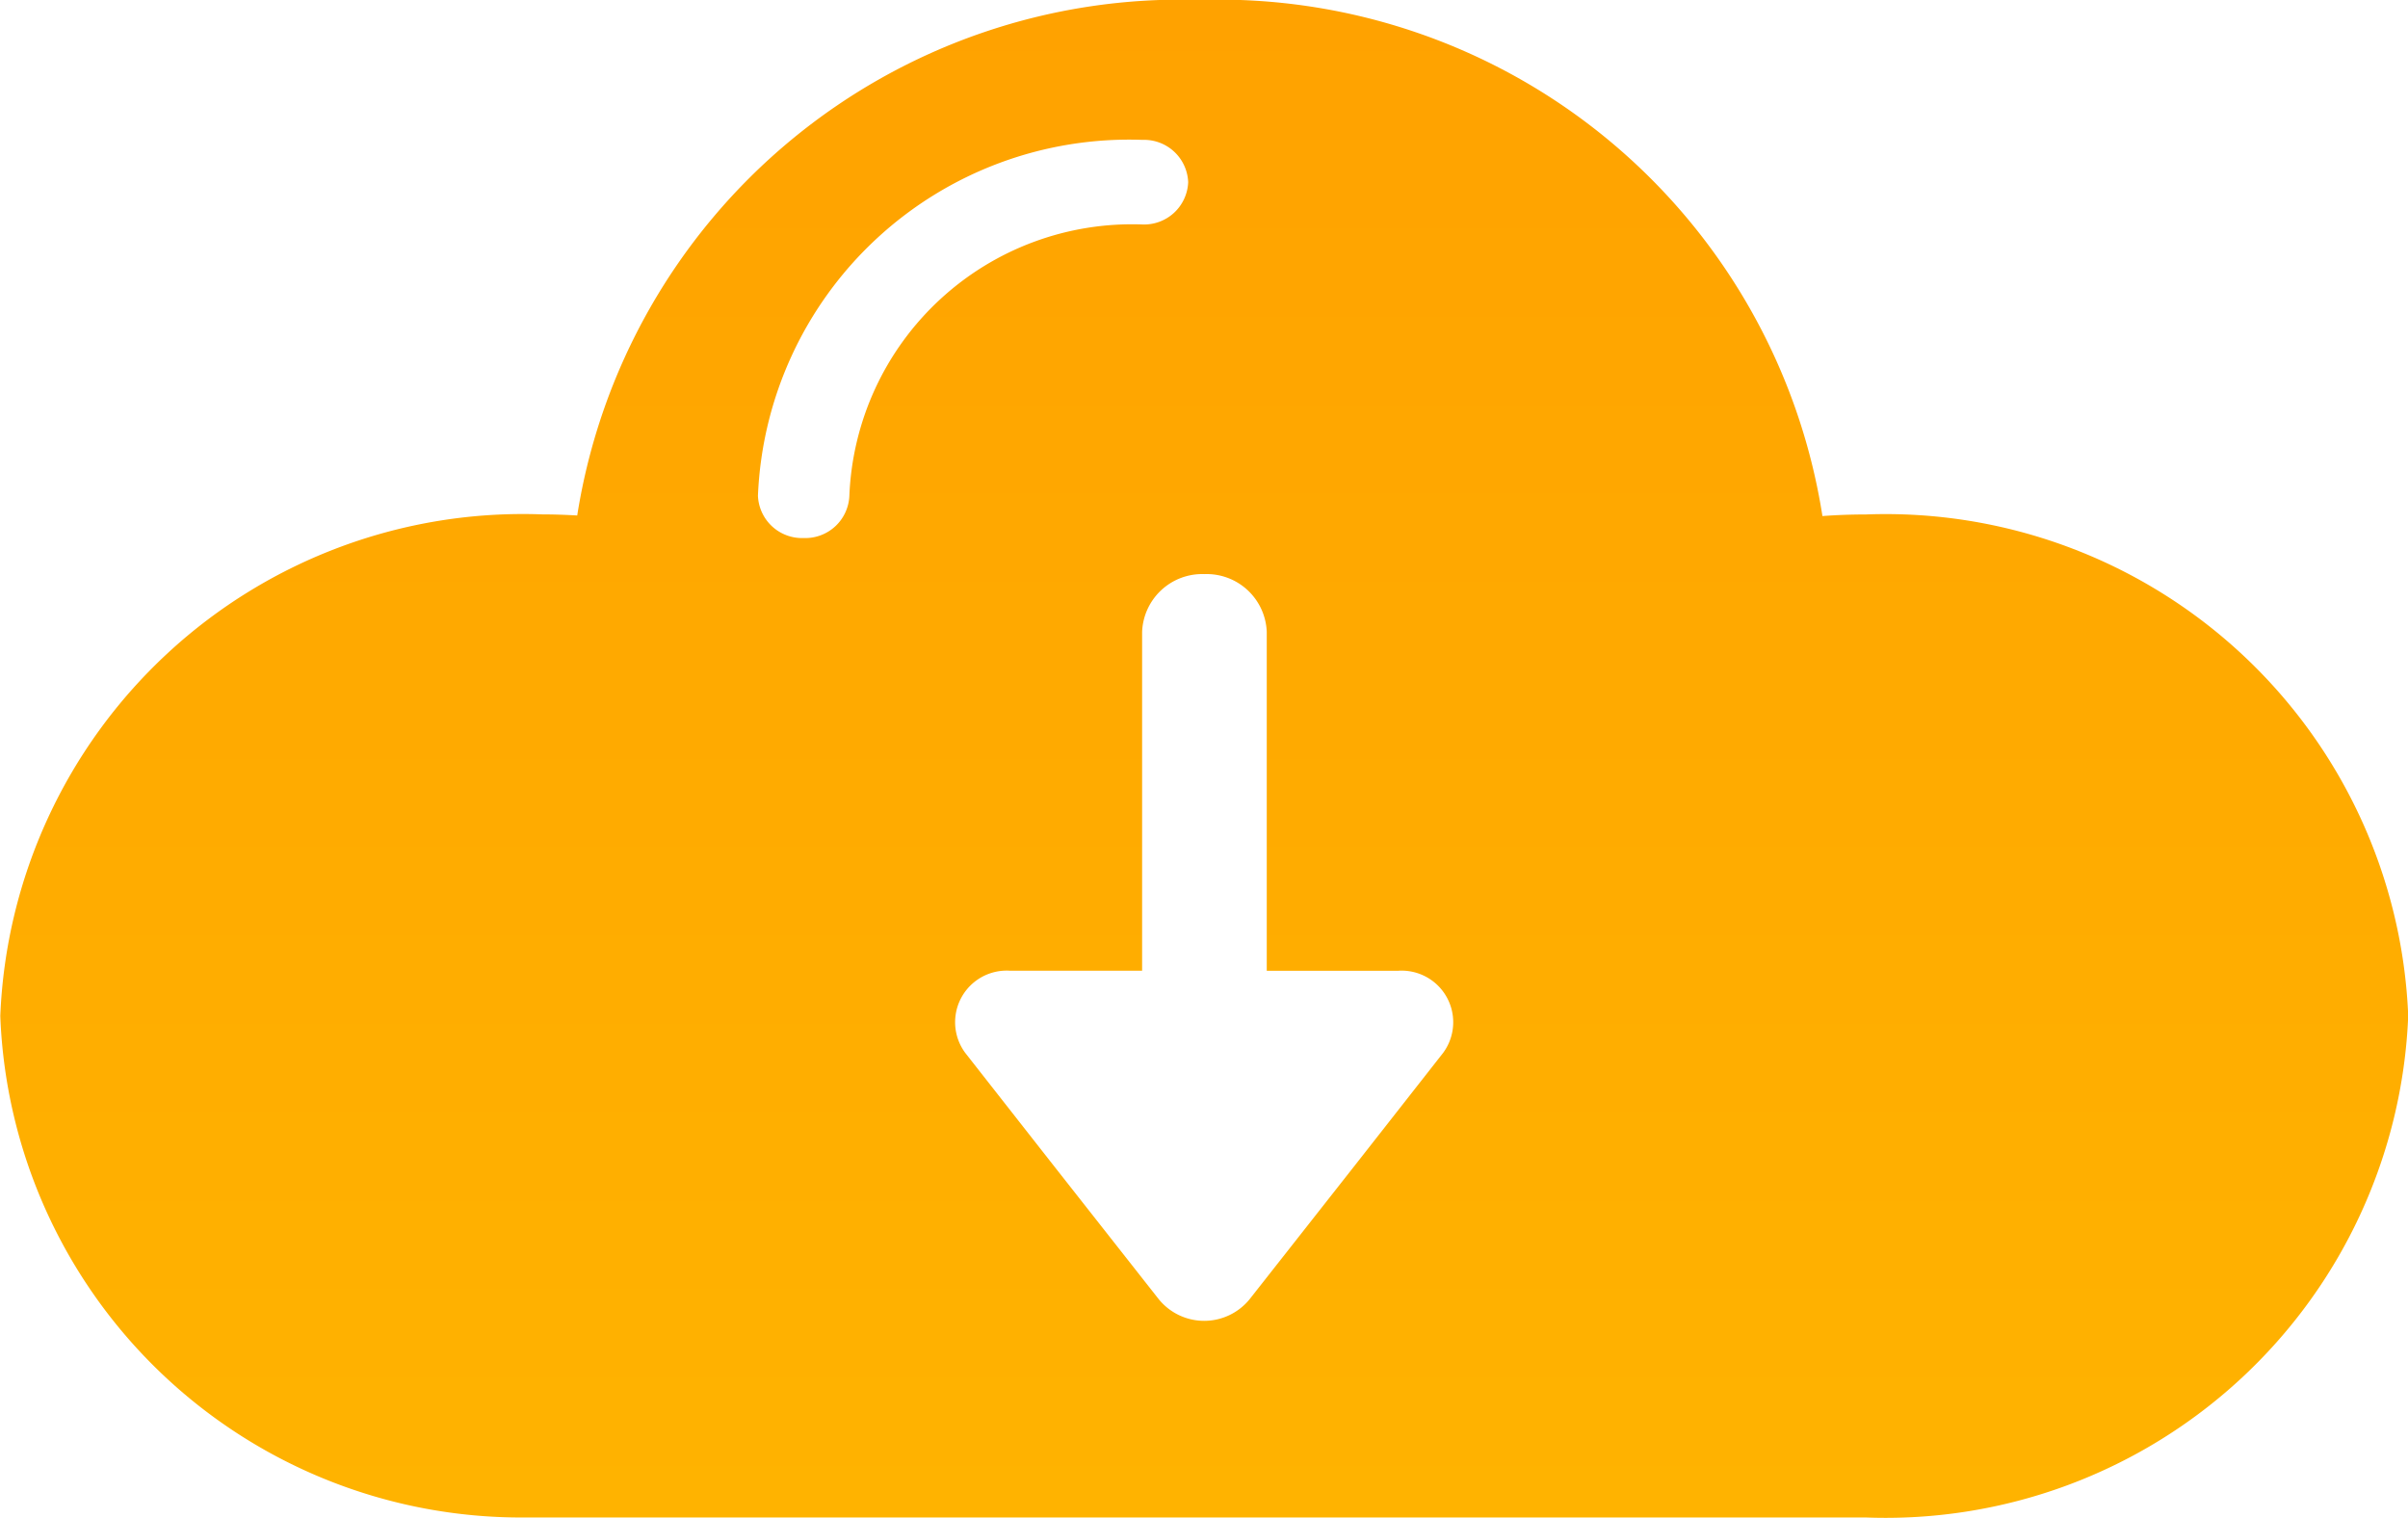
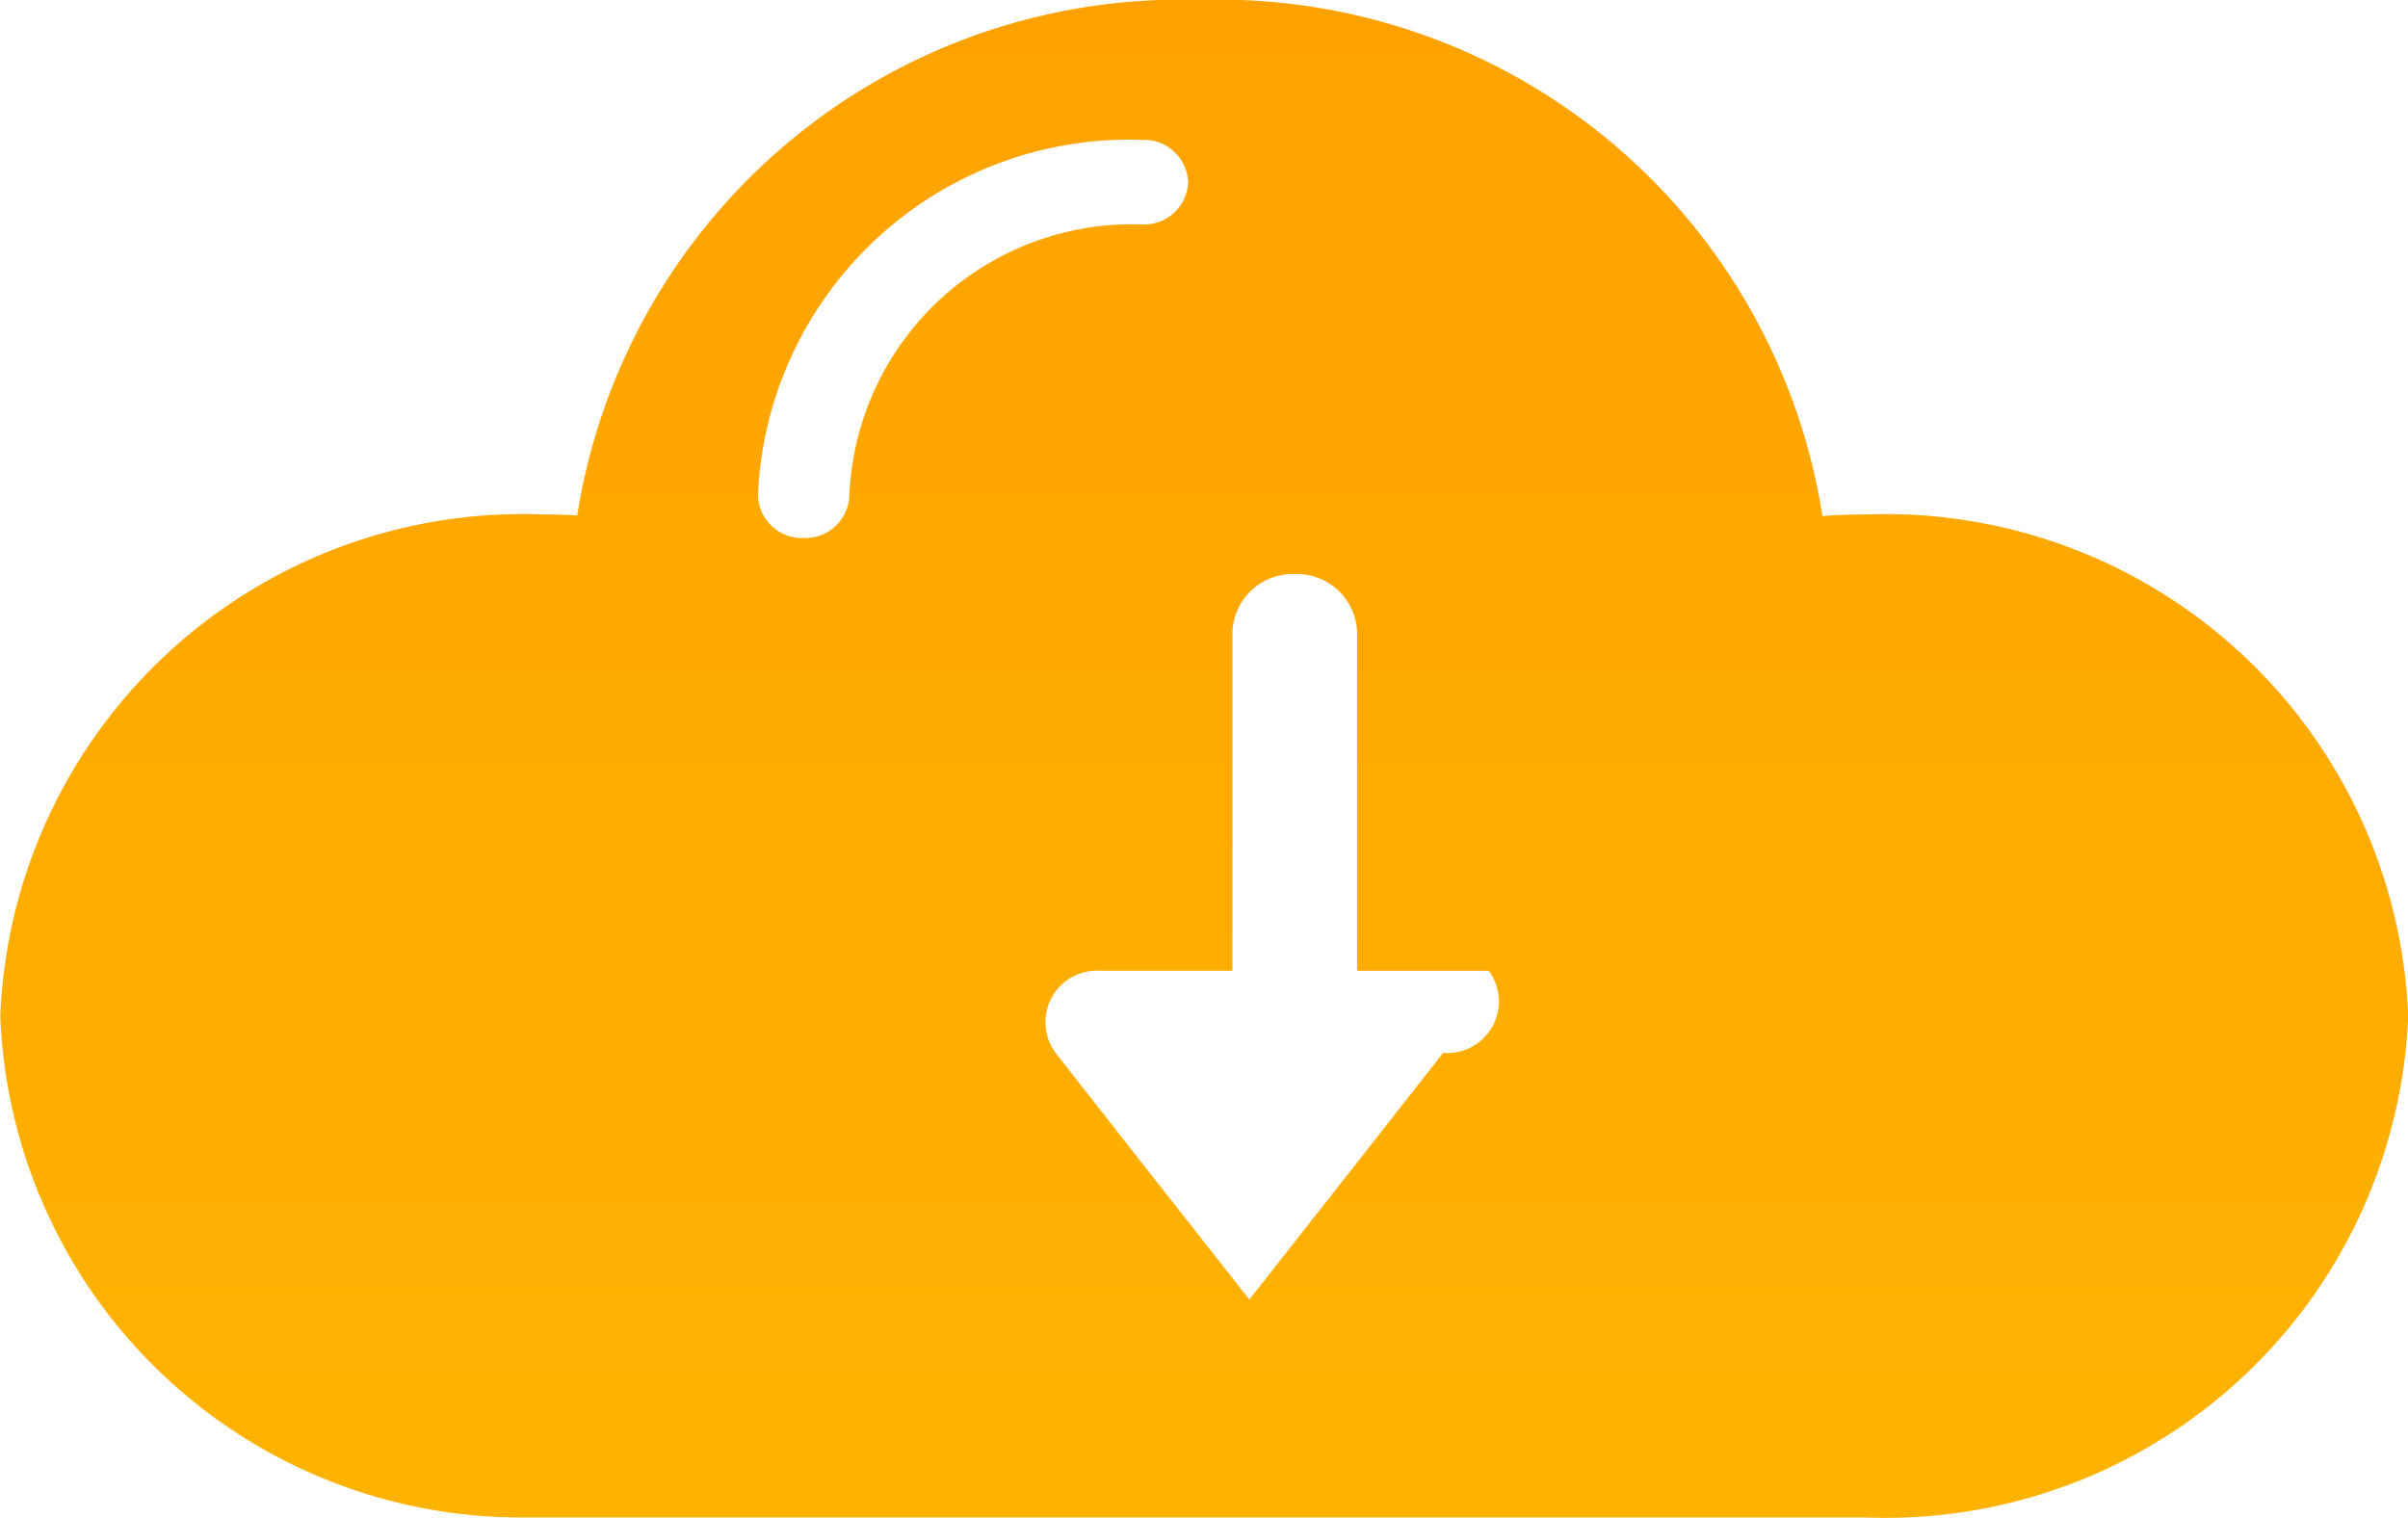
<svg xmlns="http://www.w3.org/2000/svg" width="33.19" height="20.922" viewBox="0 0 33.19 20.922">
  <defs>
    <linearGradient id="linear-gradient" x1="0.5" x2="0.5" y2="1" gradientUnits="objectBoundingBox">
      <stop offset="0" stop-color="#ffa200" />
      <stop offset="1" stop-color="#ffb300" />
    </linearGradient>
  </defs>
-   <path id="Path_1559" data-name="Path 1559" d="M-1061.288-5123.392q-.305,0-.6.022a8.421,8.421,0,0,0-8.582-7.114,8.422,8.422,0,0,0-8.581,7.106c-.159-.009-.319-.015-.481-.015a7.209,7.209,0,0,0-7.471,6.915,7.187,7.187,0,0,0,7.218,6.911v0h18.5a7.209,7.209,0,0,0,7.471-6.916A7.209,7.209,0,0,0-1061.288-5123.392Zm-14.012-.258a.608.608,0,0,1-.63.583.608.608,0,0,1-.63-.583,5.12,5.12,0,0,1,5.3-4.905.608.608,0,0,1,.63.583.608.608,0,0,1-.63.583A3.9,3.9,0,0,0-1075.3-5123.65Zm8.184,7.679-1.2,1.53-1.471,1.87a.807.807,0,0,1-1.245,0l-1.471-1.87-1.2-1.53a.711.711,0,0,1,.623-1.132h1.815v-4.672a.829.829,0,0,1,.859-.795.829.829,0,0,1,.859.795v4.672h1.815A.711.711,0,0,1-1067.116-5115.971Z" transform="translate(1087.007 5130.483)" fill="url(#linear-gradient)" />
+   <path id="Path_1559" data-name="Path 1559" d="M-1061.288-5123.392q-.305,0-.6.022a8.421,8.421,0,0,0-8.582-7.114,8.422,8.422,0,0,0-8.581,7.106c-.159-.009-.319-.015-.481-.015a7.209,7.209,0,0,0-7.471,6.915,7.187,7.187,0,0,0,7.218,6.911v0h18.5a7.209,7.209,0,0,0,7.471-6.916A7.209,7.209,0,0,0-1061.288-5123.392Zm-14.012-.258a.608.608,0,0,1-.63.583.608.608,0,0,1-.63-.583,5.12,5.12,0,0,1,5.3-4.905.608.608,0,0,1,.63.583.608.608,0,0,1-.63.583A3.9,3.9,0,0,0-1075.3-5123.65Zm8.184,7.679-1.2,1.53-1.471,1.87l-1.471-1.87-1.2-1.53a.711.711,0,0,1,.623-1.132h1.815v-4.672a.829.829,0,0,1,.859-.795.829.829,0,0,1,.859.795v4.672h1.815A.711.711,0,0,1-1067.116-5115.971Z" transform="translate(1087.007 5130.483)" fill="url(#linear-gradient)" />
</svg>